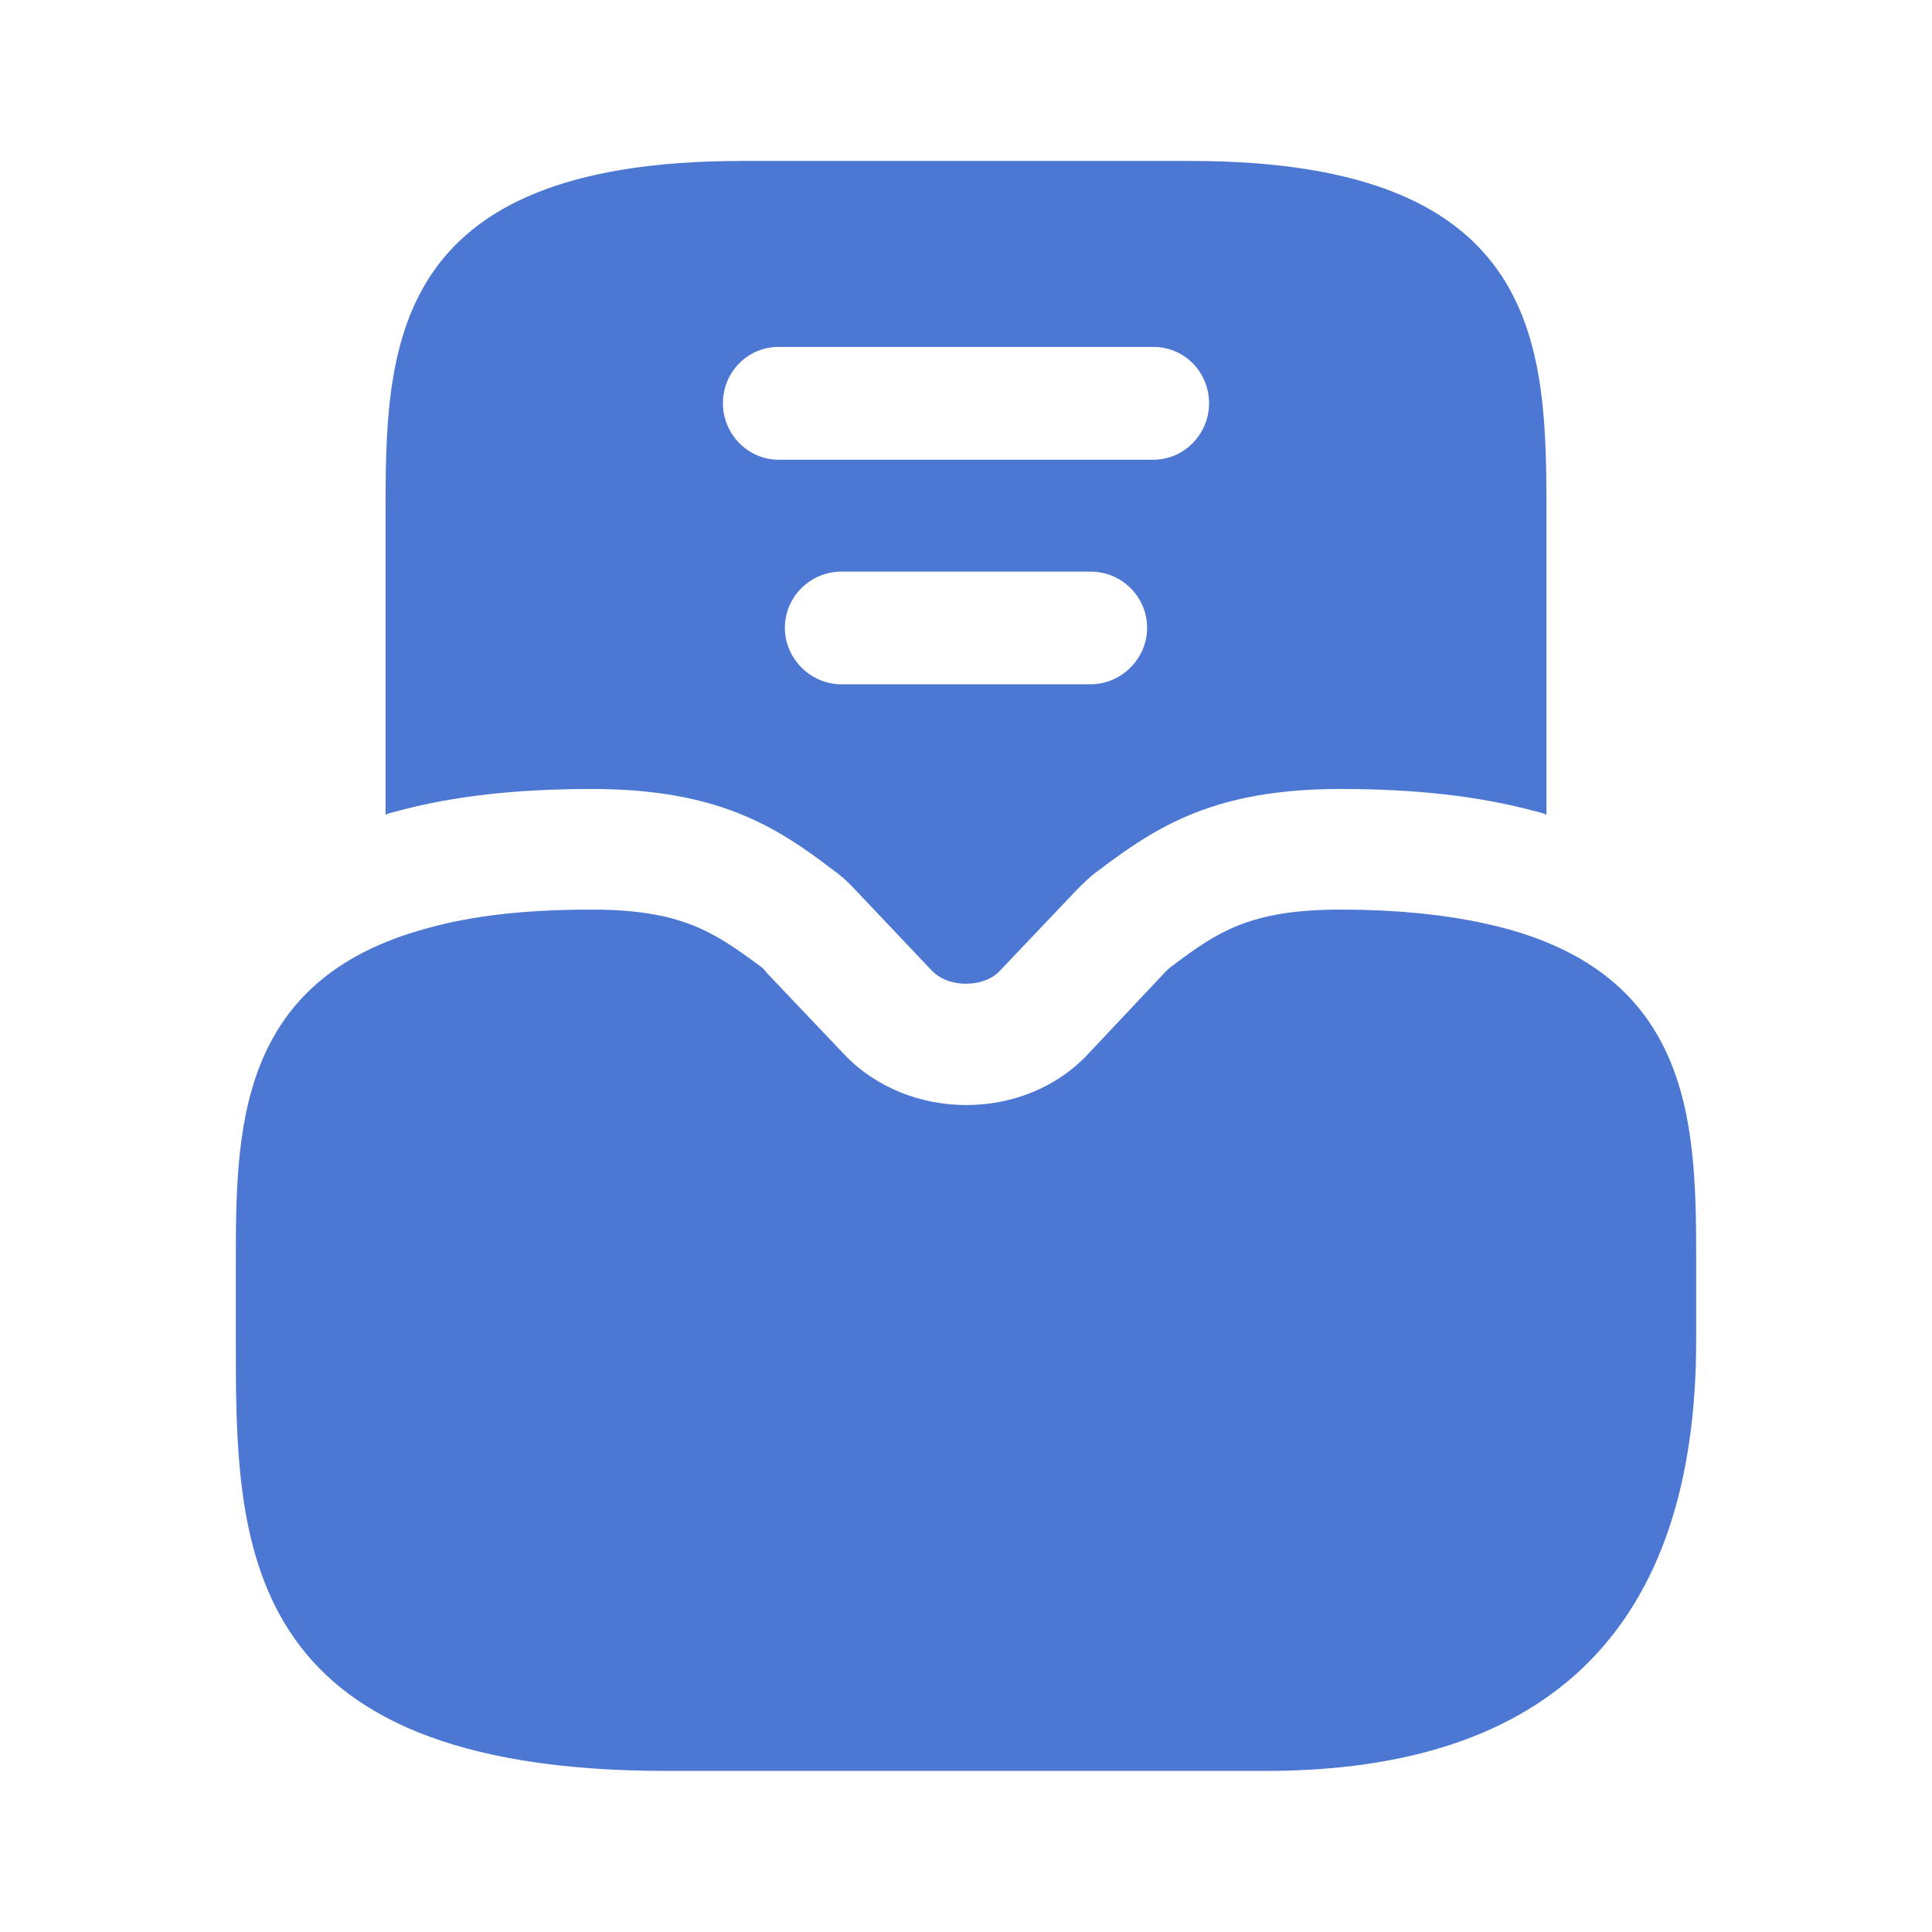
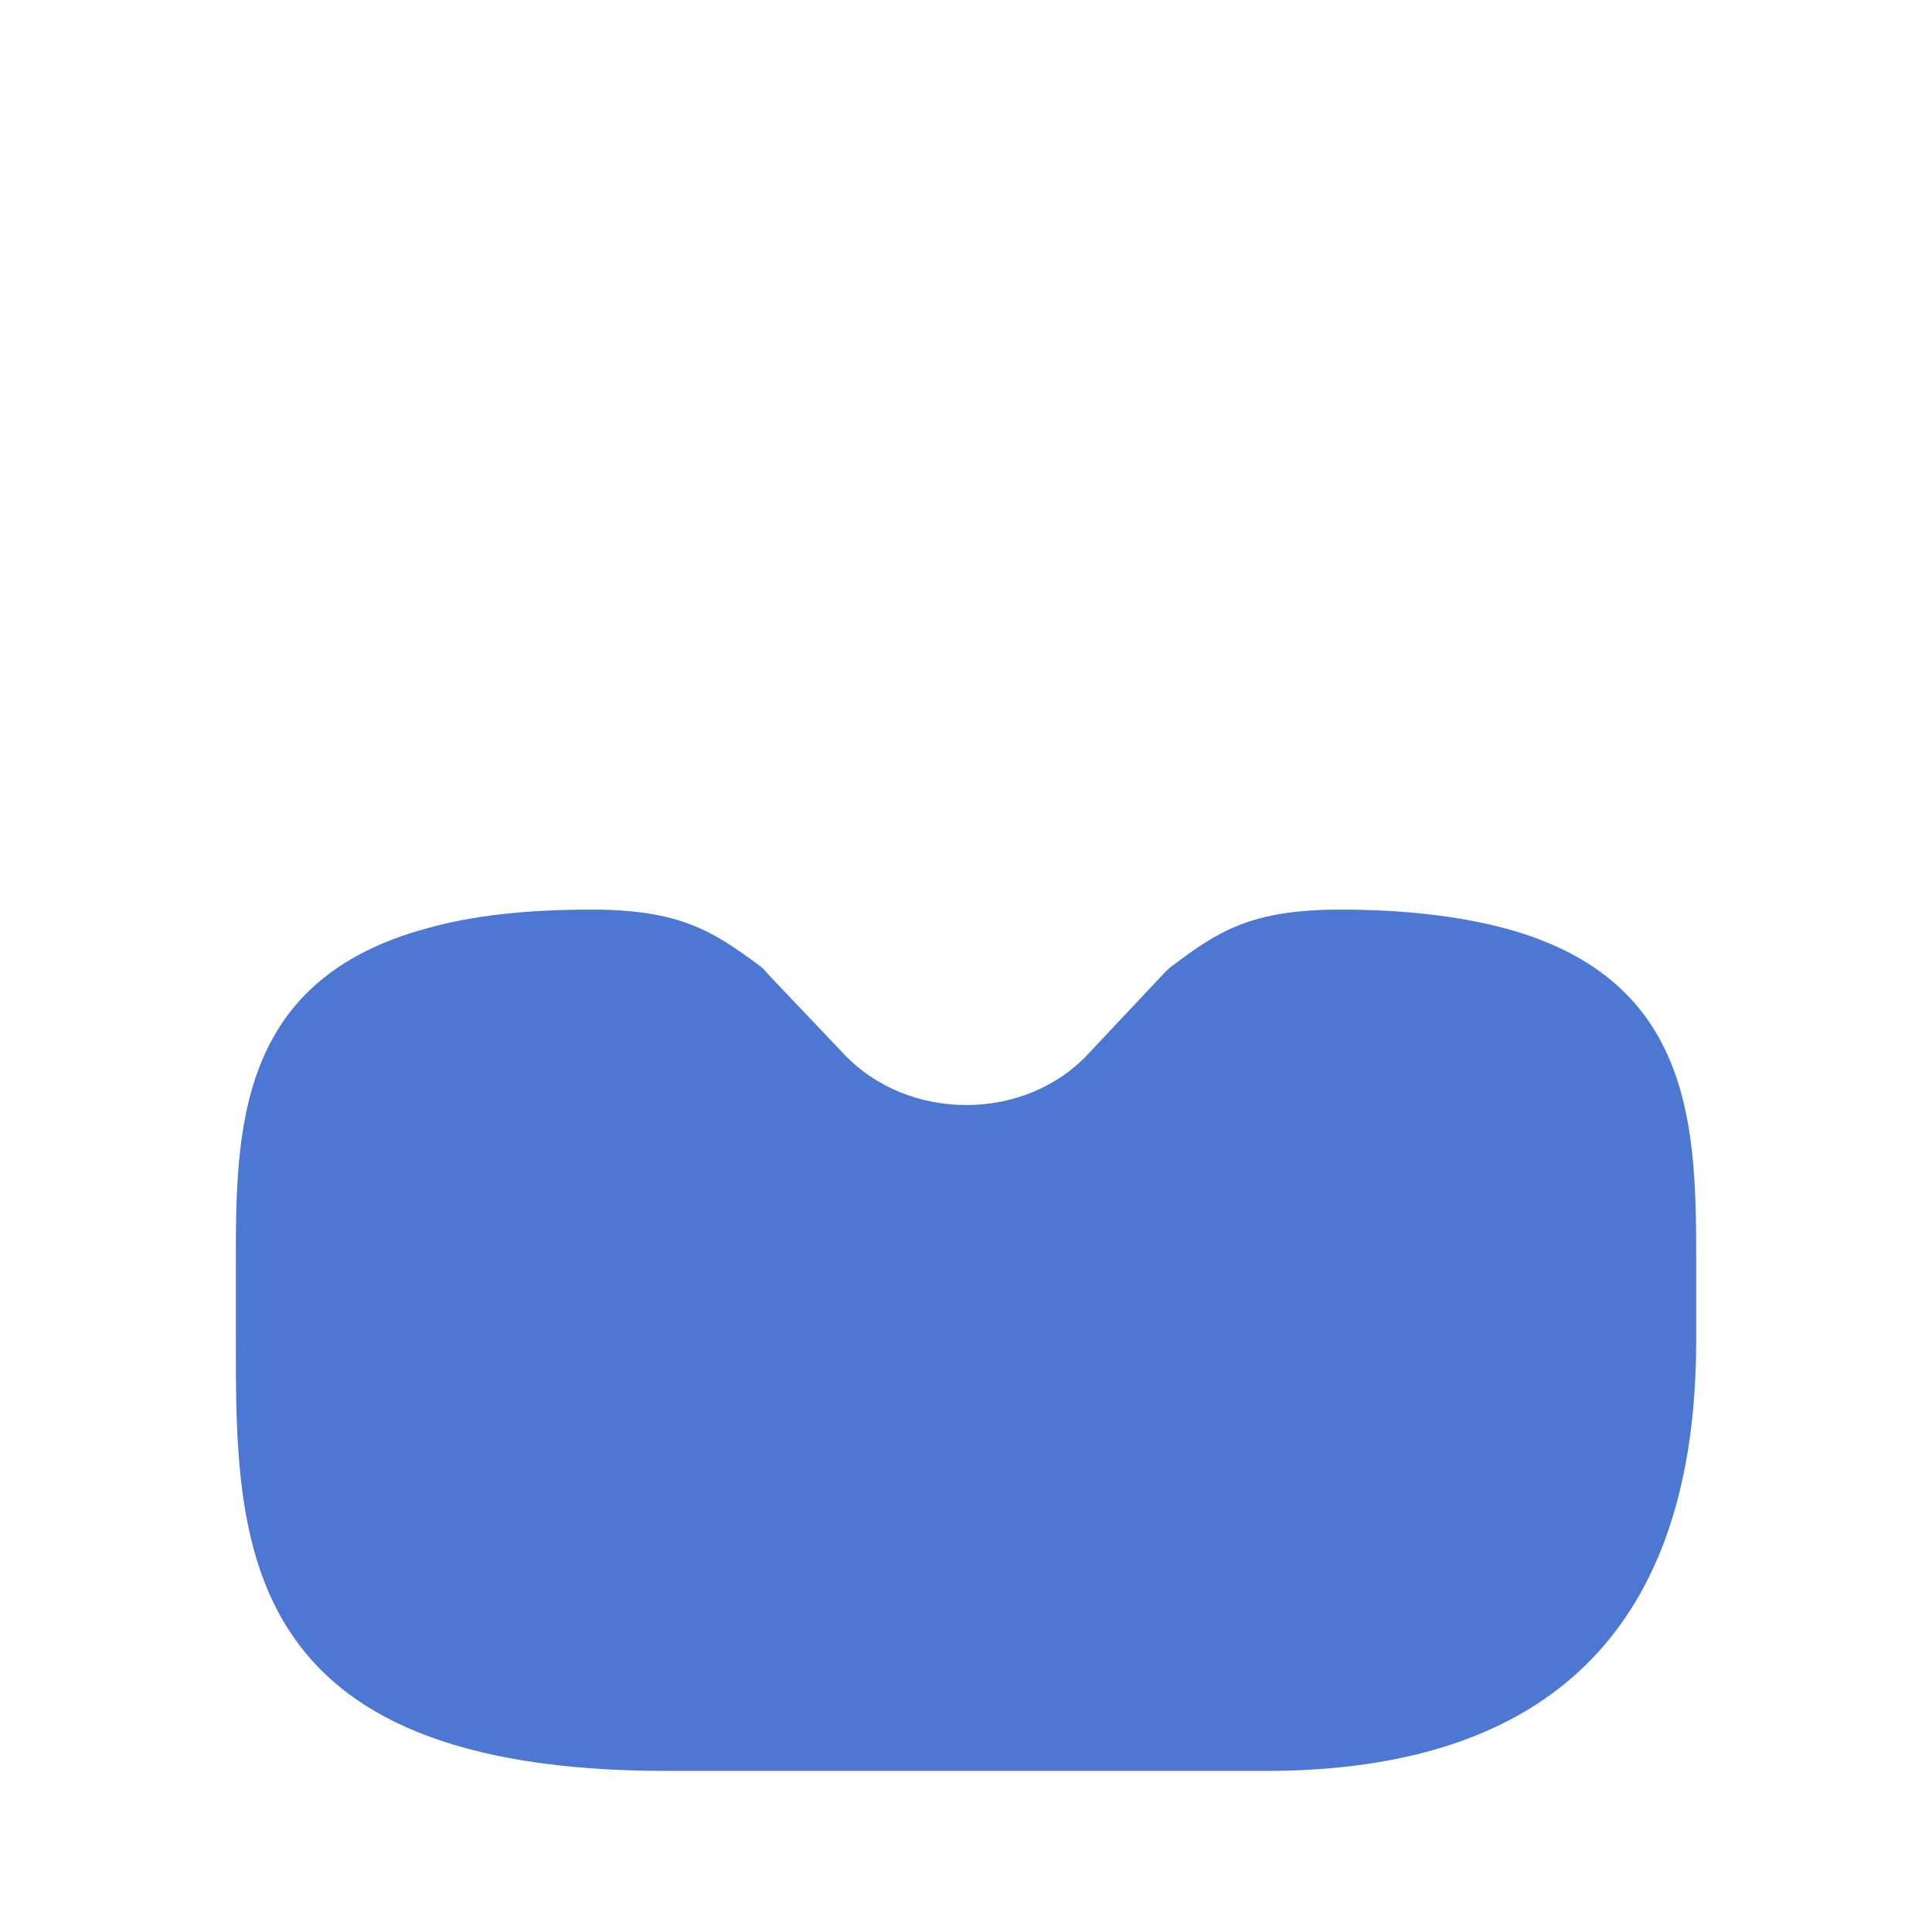
<svg xmlns="http://www.w3.org/2000/svg" width="16" height="16" viewBox="0 0 16 16" fill="none">
  <path d="M12.46 7.687C12.08 7.587 11.633 7.533 11.1 7.533C10.36 7.533 10.087 7.713 9.707 8C9.687 8.013 9.667 8.033 9.647 8.053L9.013 8.727C8.487 9.293 7.52 9.293 6.987 8.727L6.353 8.06C6.333 8.033 6.313 8.013 6.293 8C5.907 7.713 5.633 7.533 4.9 7.533C4.367 7.533 3.92 7.58 3.54 7.687C1.953 8.113 1.953 9.373 1.953 10.48V11.1C1.953 12.773 1.953 14.666 5.52 14.666H10.48C12.847 14.666 14.047 13.466 14.047 11.1V10.48C14.047 9.373 14.047 8.113 12.46 7.687Z" fill="#4C77D3" />
-   <path d="M9.86 1.333H6.14C3.193 1.333 3.193 2.9 3.193 4.28V6.747C3.22 6.734 3.253 6.727 3.28 6.72C3.747 6.593 4.273 6.534 4.9 6.534C5.927 6.534 6.413 6.833 6.893 7.2C6.96 7.247 7.027 7.307 7.087 7.373L7.713 8.034C7.78 8.107 7.887 8.147 8 8.147C8.113 8.147 8.22 8.107 8.28 8.04L8.92 7.367C8.973 7.314 9.033 7.253 9.1 7.207C9.593 6.833 10.073 6.534 11.1 6.534C11.727 6.534 12.253 6.593 12.72 6.72C12.747 6.727 12.78 6.734 12.807 6.747V4.28C12.807 2.9 12.807 1.333 9.86 1.333ZM9.033 5.667H6.967C6.713 5.667 6.5 5.454 6.5 5.2C6.5 4.94 6.713 4.734 6.967 4.734H9.033C9.287 4.734 9.5 4.94 9.5 5.2C9.5 5.454 9.287 5.667 9.033 5.667ZM9.553 3.807H6.447C6.193 3.807 5.987 3.594 5.987 3.34C5.987 3.08 6.193 2.873 6.447 2.873H9.553C9.807 2.873 10.013 3.08 10.013 3.34C10.013 3.594 9.807 3.807 9.553 3.807Z" fill="#4C77D3" />
</svg>